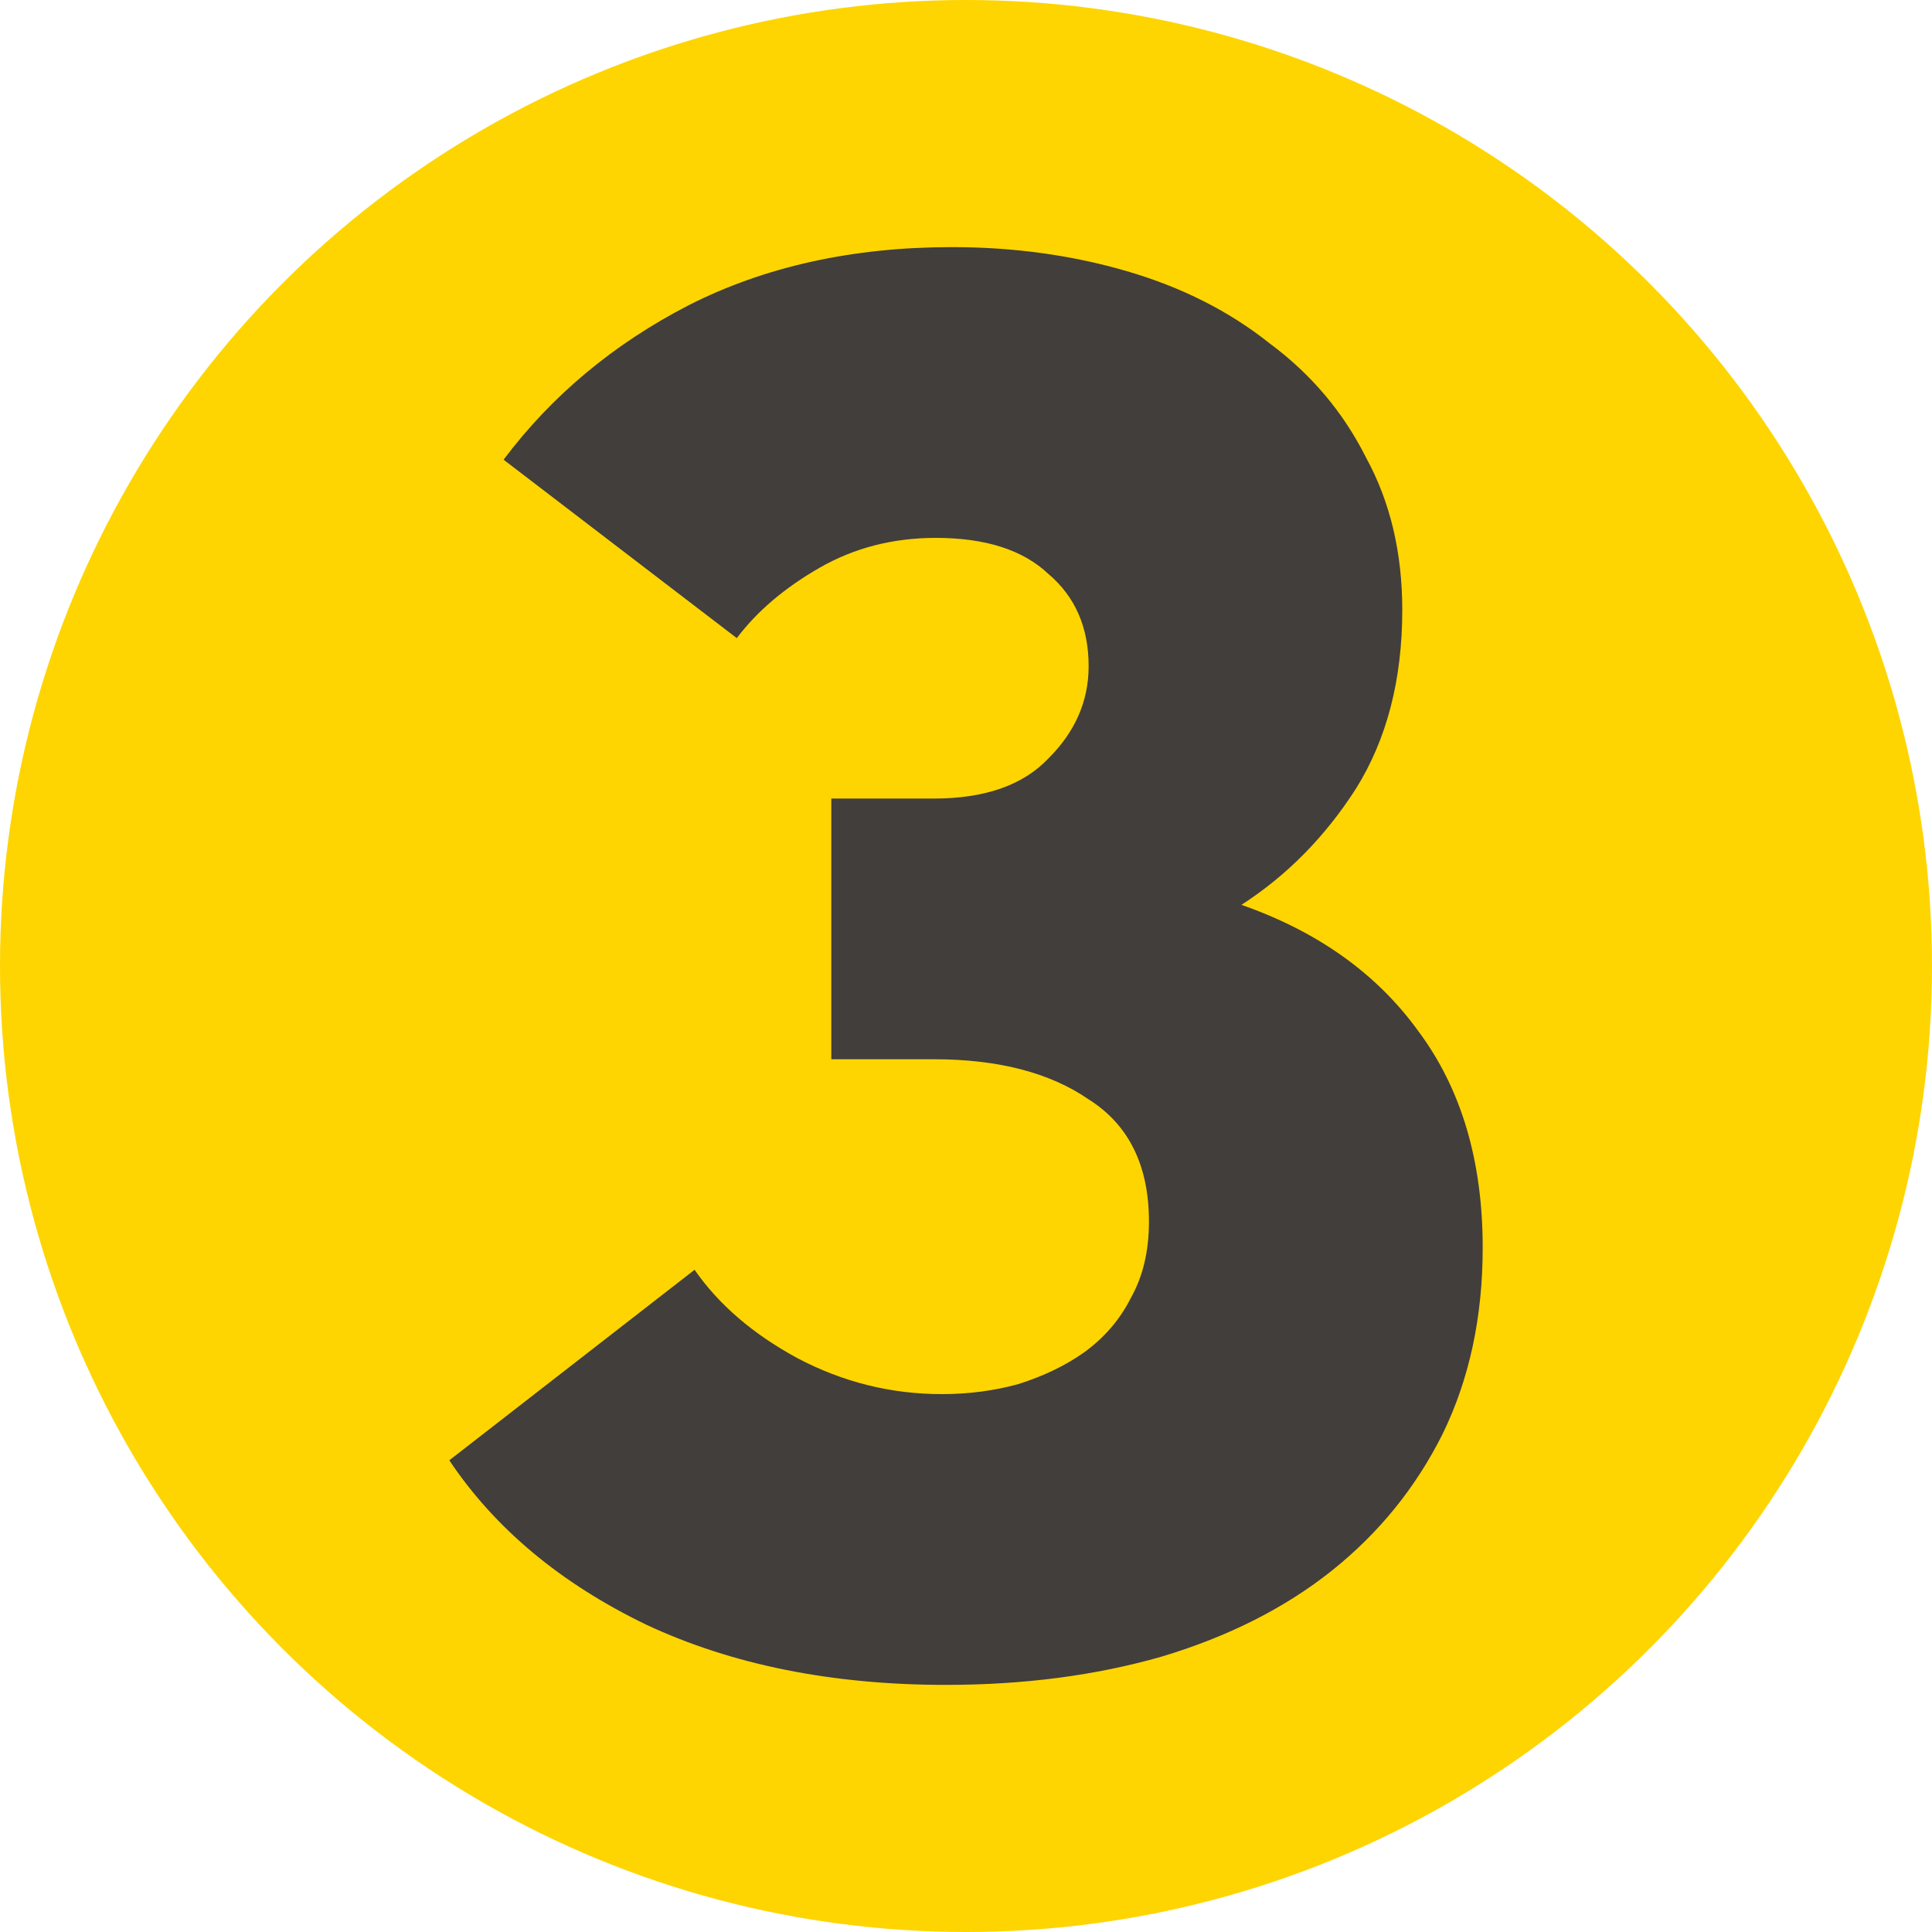
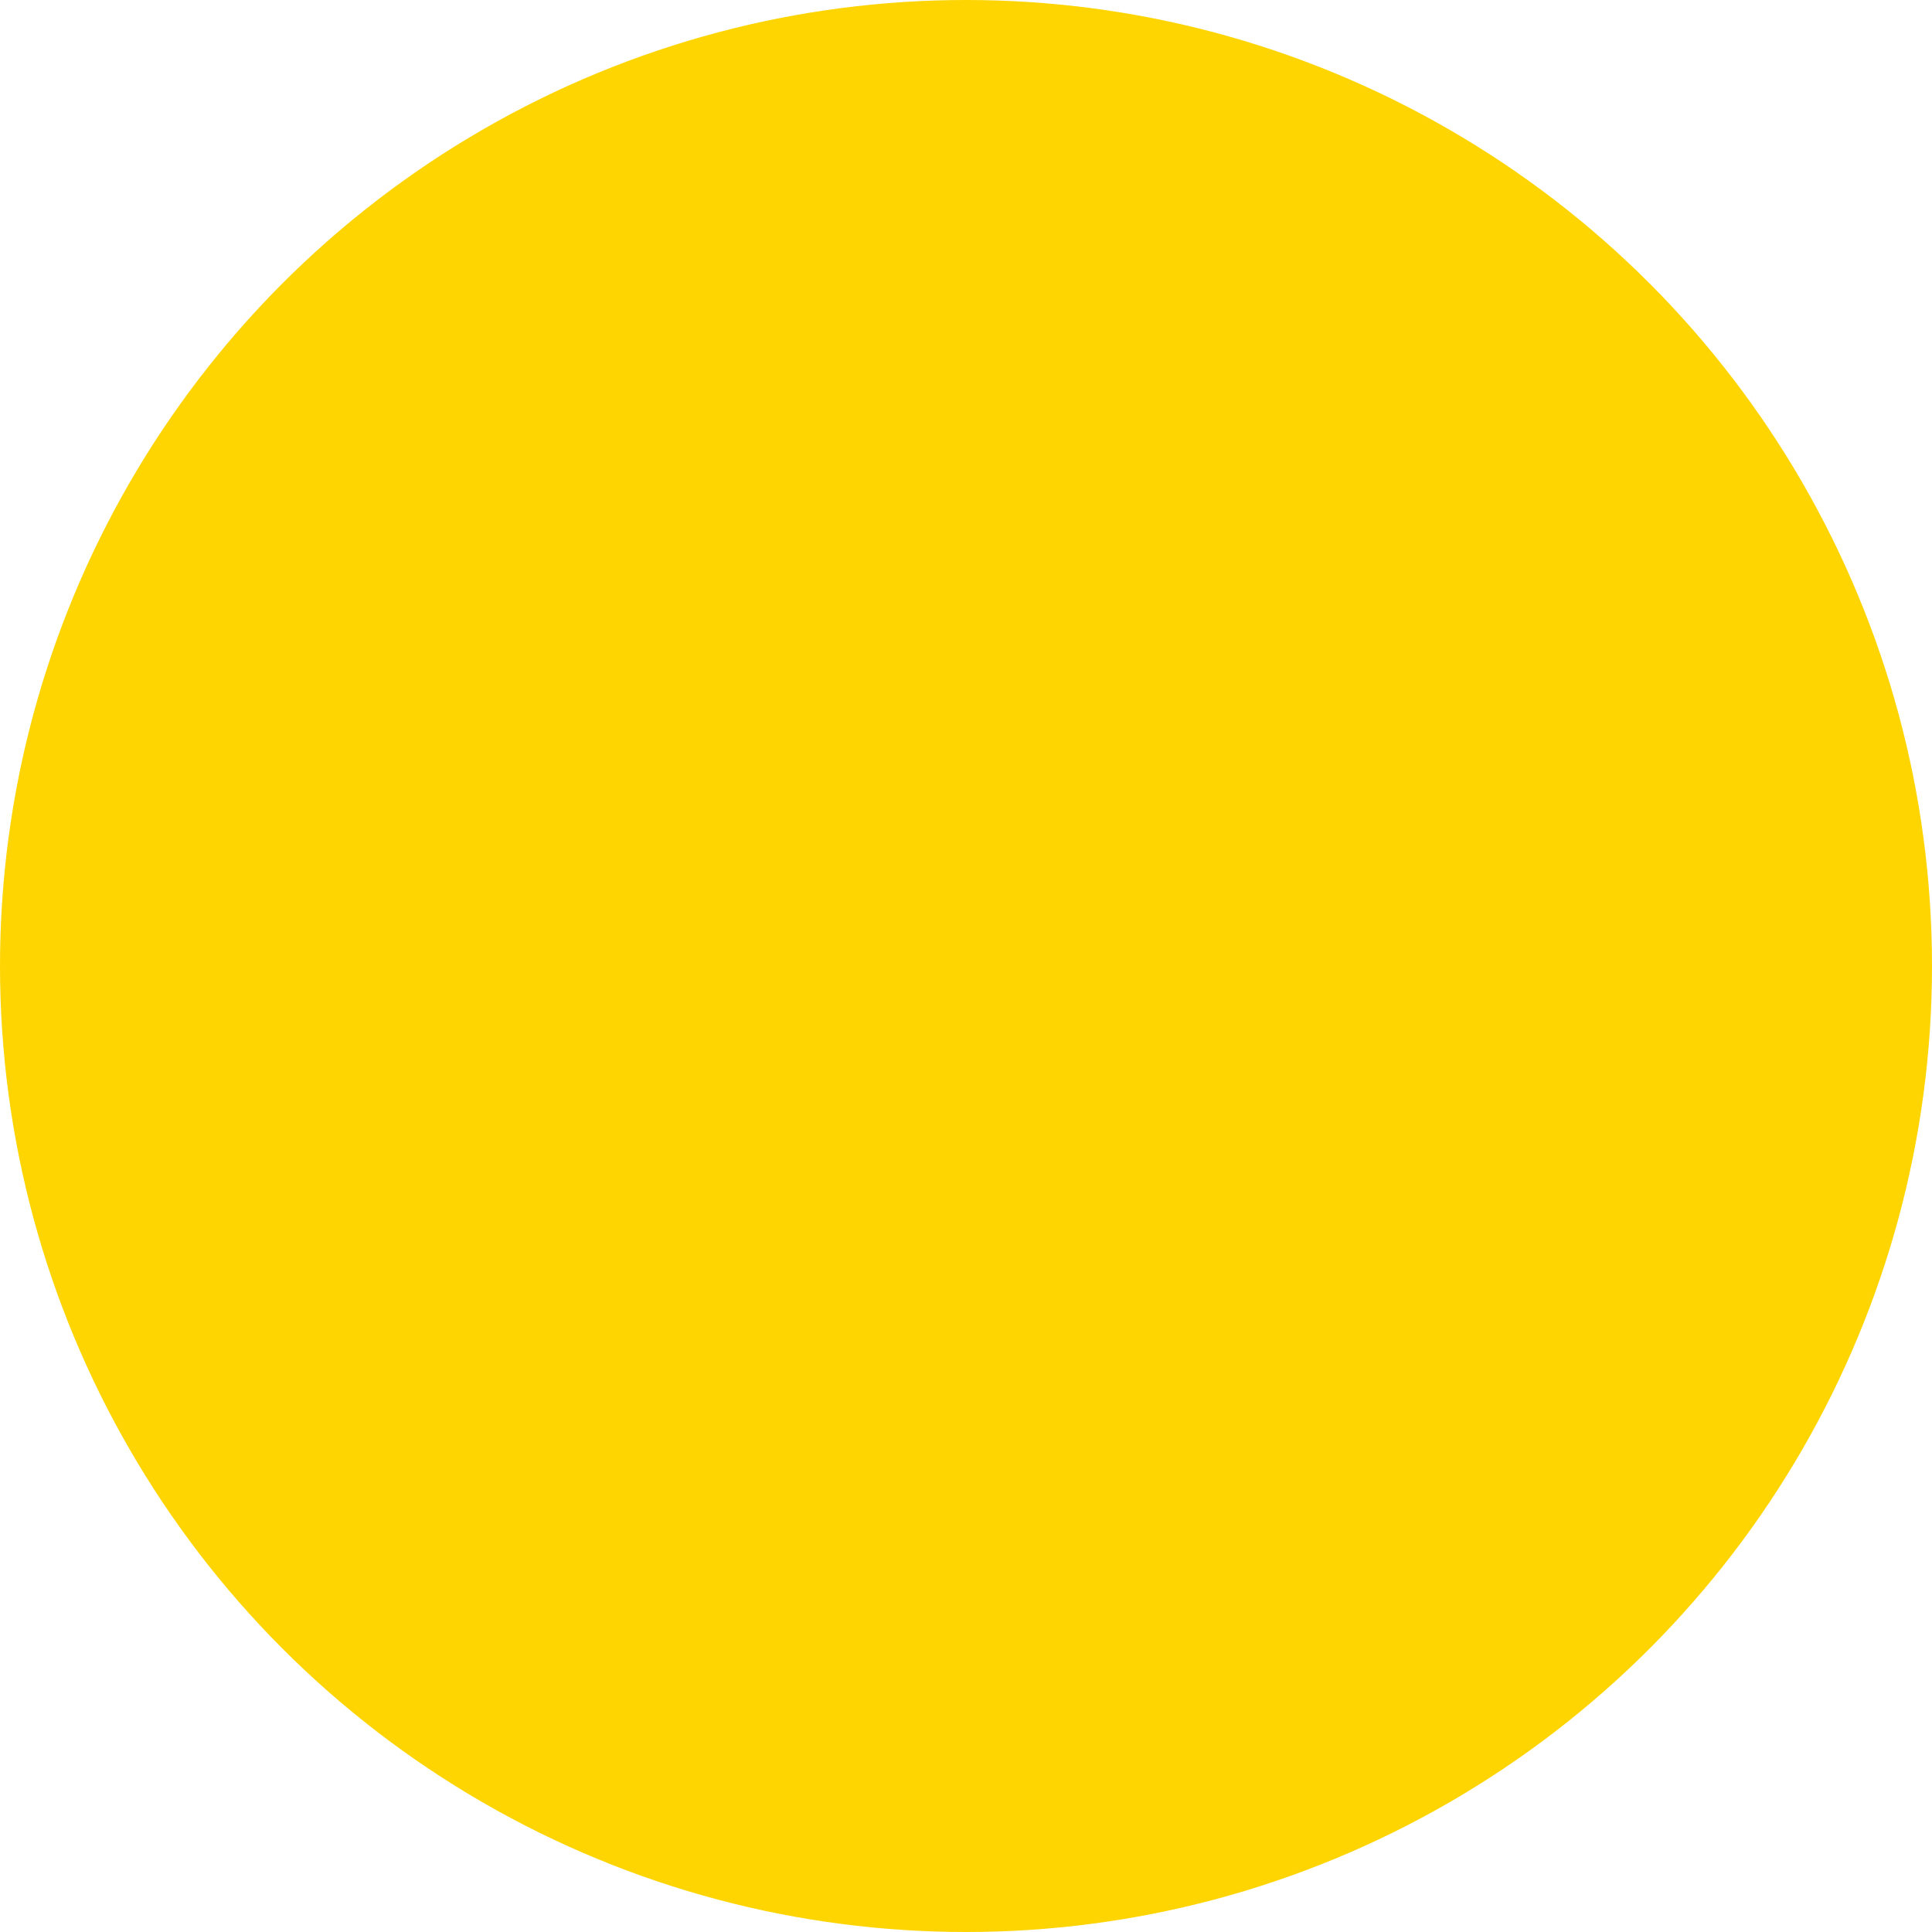
<svg xmlns="http://www.w3.org/2000/svg" width="86" height="86" viewBox="0 0 86 86" fill="none">
  <circle cx="43" cy="43" r="43" fill="#FED500" />
-   <path d="M42.105 75C37.034 75 32.589 74.107 28.77 72.322C24.952 70.478 22.029 68.038 20 65.003L30.918 56.523C31.992 58.07 33.514 59.379 35.483 60.45C37.511 61.522 39.659 62.057 41.926 62.057C43.119 62.057 44.253 61.908 45.327 61.611C46.46 61.254 47.445 60.778 48.28 60.183C49.175 59.528 49.861 58.725 50.339 57.773C50.876 56.821 51.144 55.69 51.144 54.381C51.144 51.882 50.249 50.066 48.459 48.936C46.729 47.746 44.432 47.151 41.568 47.151H37.004V35.547H41.568C43.835 35.547 45.536 34.952 46.669 33.761C47.862 32.571 48.459 31.203 48.459 29.655C48.459 27.93 47.862 26.561 46.669 25.549C45.536 24.478 43.865 23.943 41.658 23.943C39.748 23.943 38.018 24.389 36.467 25.282C34.916 26.174 33.693 27.216 32.798 28.406L22.416 20.462C24.564 17.605 27.309 15.314 30.65 13.589C34.051 11.863 37.959 11 42.373 11C45.118 11 47.713 11.357 50.16 12.071C52.606 12.785 54.724 13.856 56.514 15.284C58.363 16.653 59.795 18.349 60.809 20.372C61.883 22.336 62.42 24.597 62.42 27.156C62.42 30.251 61.734 32.899 60.362 35.1C58.99 37.243 57.289 38.968 55.261 40.278C58.661 41.468 61.287 43.342 63.136 45.901C65.045 48.46 66 51.673 66 55.541C66 58.636 65.403 61.403 64.21 63.842C63.017 66.223 61.376 68.246 59.288 69.912C57.2 71.578 54.664 72.858 51.681 73.75C48.758 74.583 45.566 75 42.105 75Z" fill="#423E3C" />
</svg>